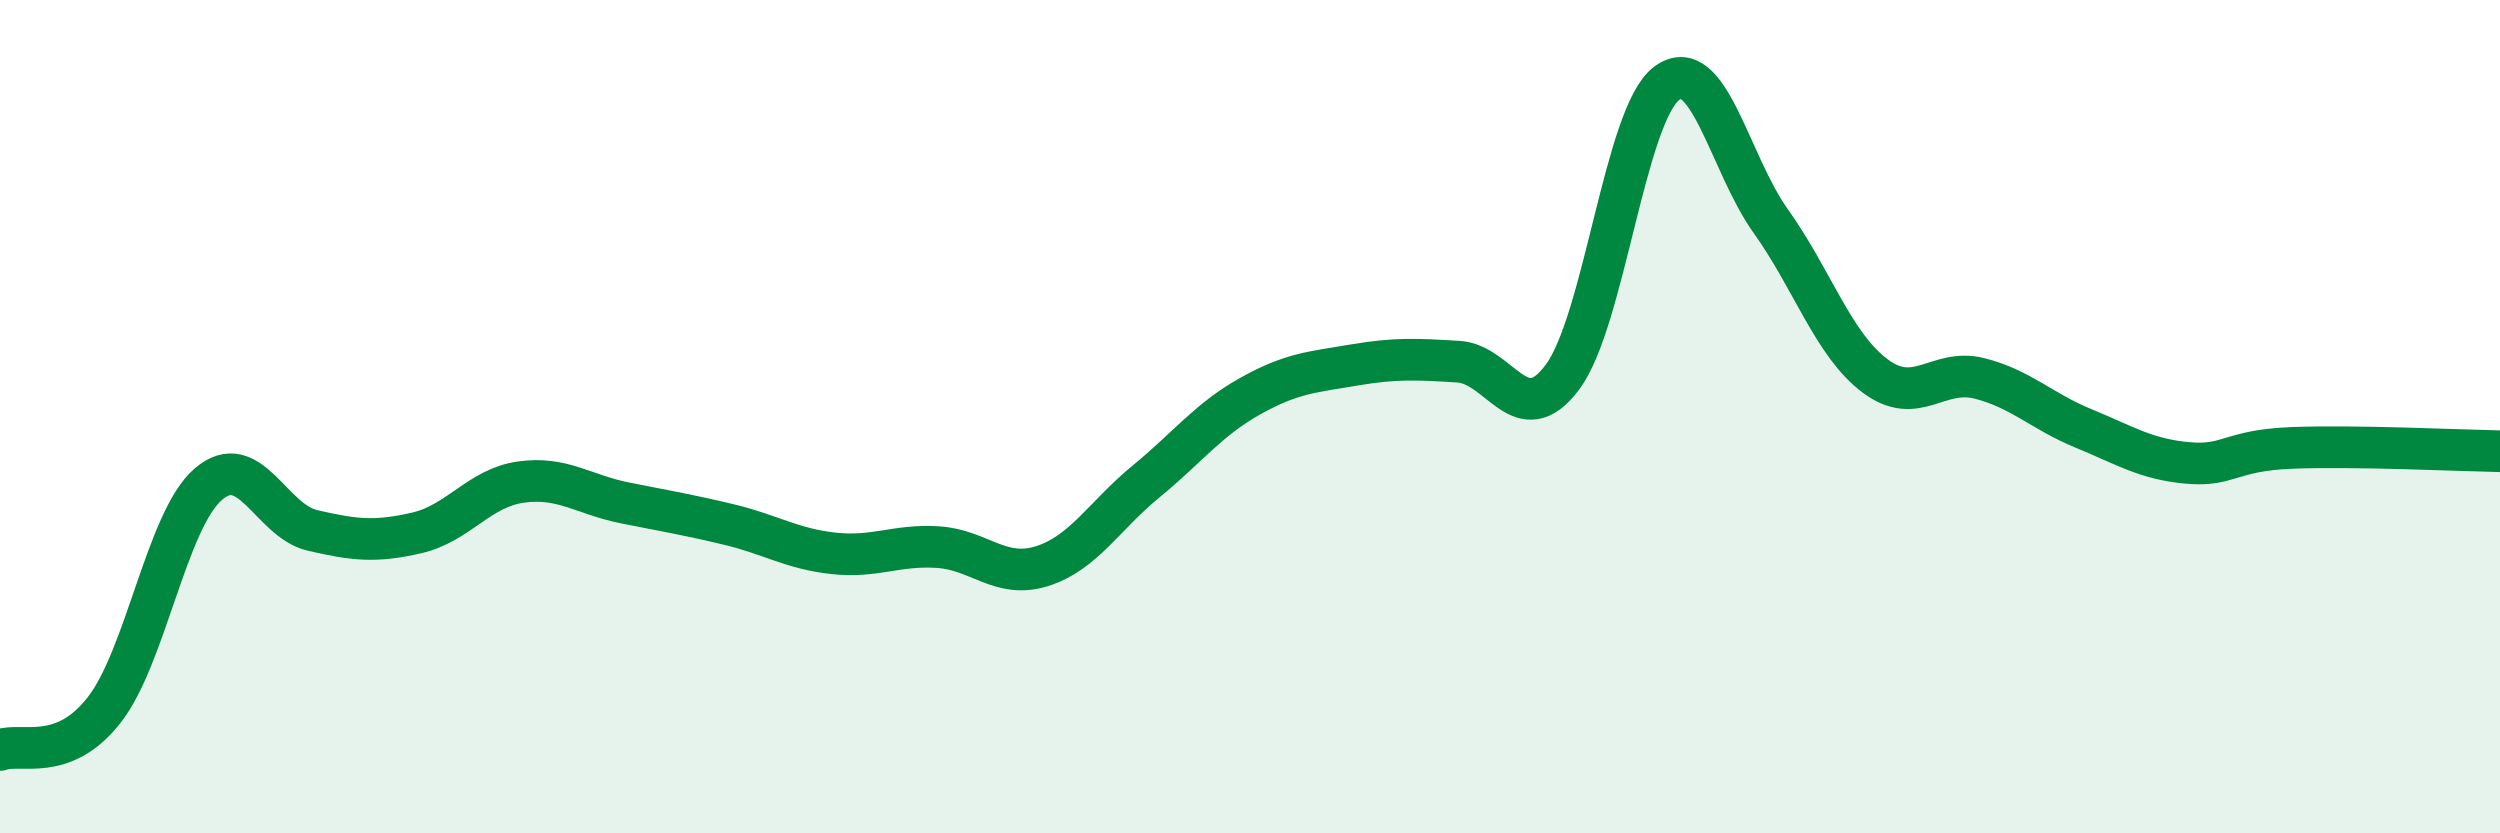
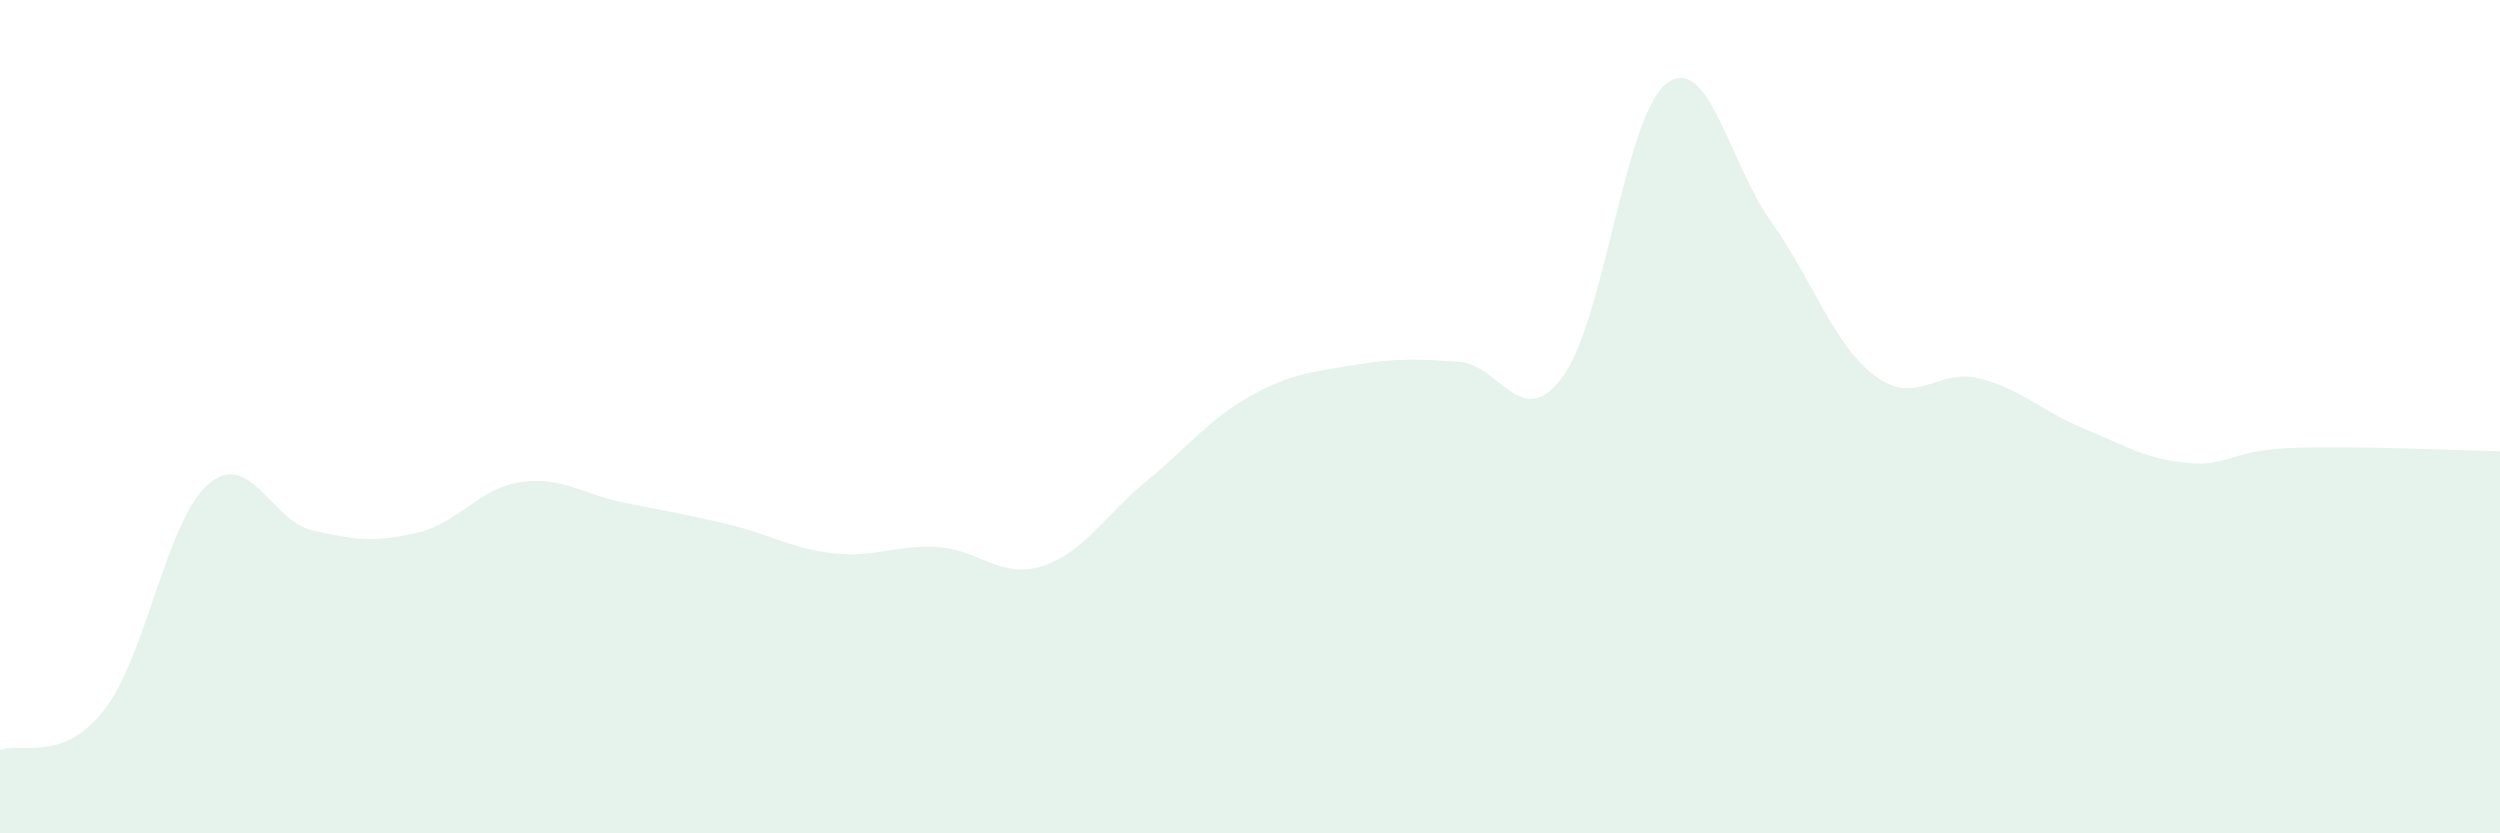
<svg xmlns="http://www.w3.org/2000/svg" width="60" height="20" viewBox="0 0 60 20">
  <path d="M 0,18 C 0.5,17.81 1.5,18.32 2.5,17.04 C 3.5,15.76 4,12.48 5,11.62 C 6,10.76 6.5,12.5 7.5,12.73 C 8.5,12.96 9,13.02 10,12.79 C 11,12.56 11.5,11.71 12.5,11.57 C 13.5,11.43 14,11.87 15,12.07 C 16,12.27 16.5,12.35 17.5,12.59 C 18.5,12.83 19,13.17 20,13.28 C 21,13.39 21.5,13.07 22.5,13.13 C 23.5,13.19 24,13.9 25,13.59 C 26,13.28 26.5,12.38 27.5,11.56 C 28.5,10.74 29,10.07 30,9.51 C 31,8.95 31.5,8.93 32.5,8.76 C 33.5,8.59 34,8.62 35,8.68 C 36,8.74 36.5,10.39 37.5,9.05 C 38.5,7.71 39,2.75 40,2 C 41,1.25 41.5,3.91 42.5,5.31 C 43.5,6.71 44,8.27 45,9.02 C 46,9.77 46.5,8.83 47.5,9.08 C 48.5,9.33 49,9.87 50,10.28 C 51,10.69 51.5,11.02 52.5,11.11 C 53.5,11.2 53.5,10.81 55,10.75 C 56.5,10.69 59,10.81 60,10.83L60 20L0 20Z" fill="#008740" opacity="0.1" stroke-linecap="round" stroke-linejoin="round" />
-   <path d="M 0,18 C 0.5,17.81 1.5,18.32 2.5,17.04 C 3.5,15.76 4,12.48 5,11.62 C 6,10.76 6.5,12.5 7.5,12.73 C 8.5,12.96 9,13.02 10,12.79 C 11,12.56 11.5,11.71 12.5,11.57 C 13.5,11.43 14,11.87 15,12.07 C 16,12.27 16.5,12.35 17.5,12.59 C 18.5,12.83 19,13.17 20,13.28 C 21,13.39 21.5,13.07 22.5,13.13 C 23.5,13.19 24,13.9 25,13.59 C 26,13.28 26.5,12.38 27.5,11.56 C 28.5,10.74 29,10.07 30,9.51 C 31,8.95 31.5,8.93 32.5,8.76 C 33.5,8.59 34,8.62 35,8.68 C 36,8.74 36.5,10.39 37.5,9.05 C 38.5,7.71 39,2.75 40,2 C 41,1.25 41.5,3.91 42.5,5.31 C 43.5,6.71 44,8.27 45,9.02 C 46,9.77 46.5,8.83 47.5,9.08 C 48.5,9.33 49,9.87 50,10.28 C 51,10.69 51.5,11.02 52.5,11.11 C 53.5,11.2 53.5,10.81 55,10.75 C 56.5,10.69 59,10.81 60,10.83" stroke="#008740" stroke-width="1" fill="none" stroke-linecap="round" stroke-linejoin="round" />
</svg>